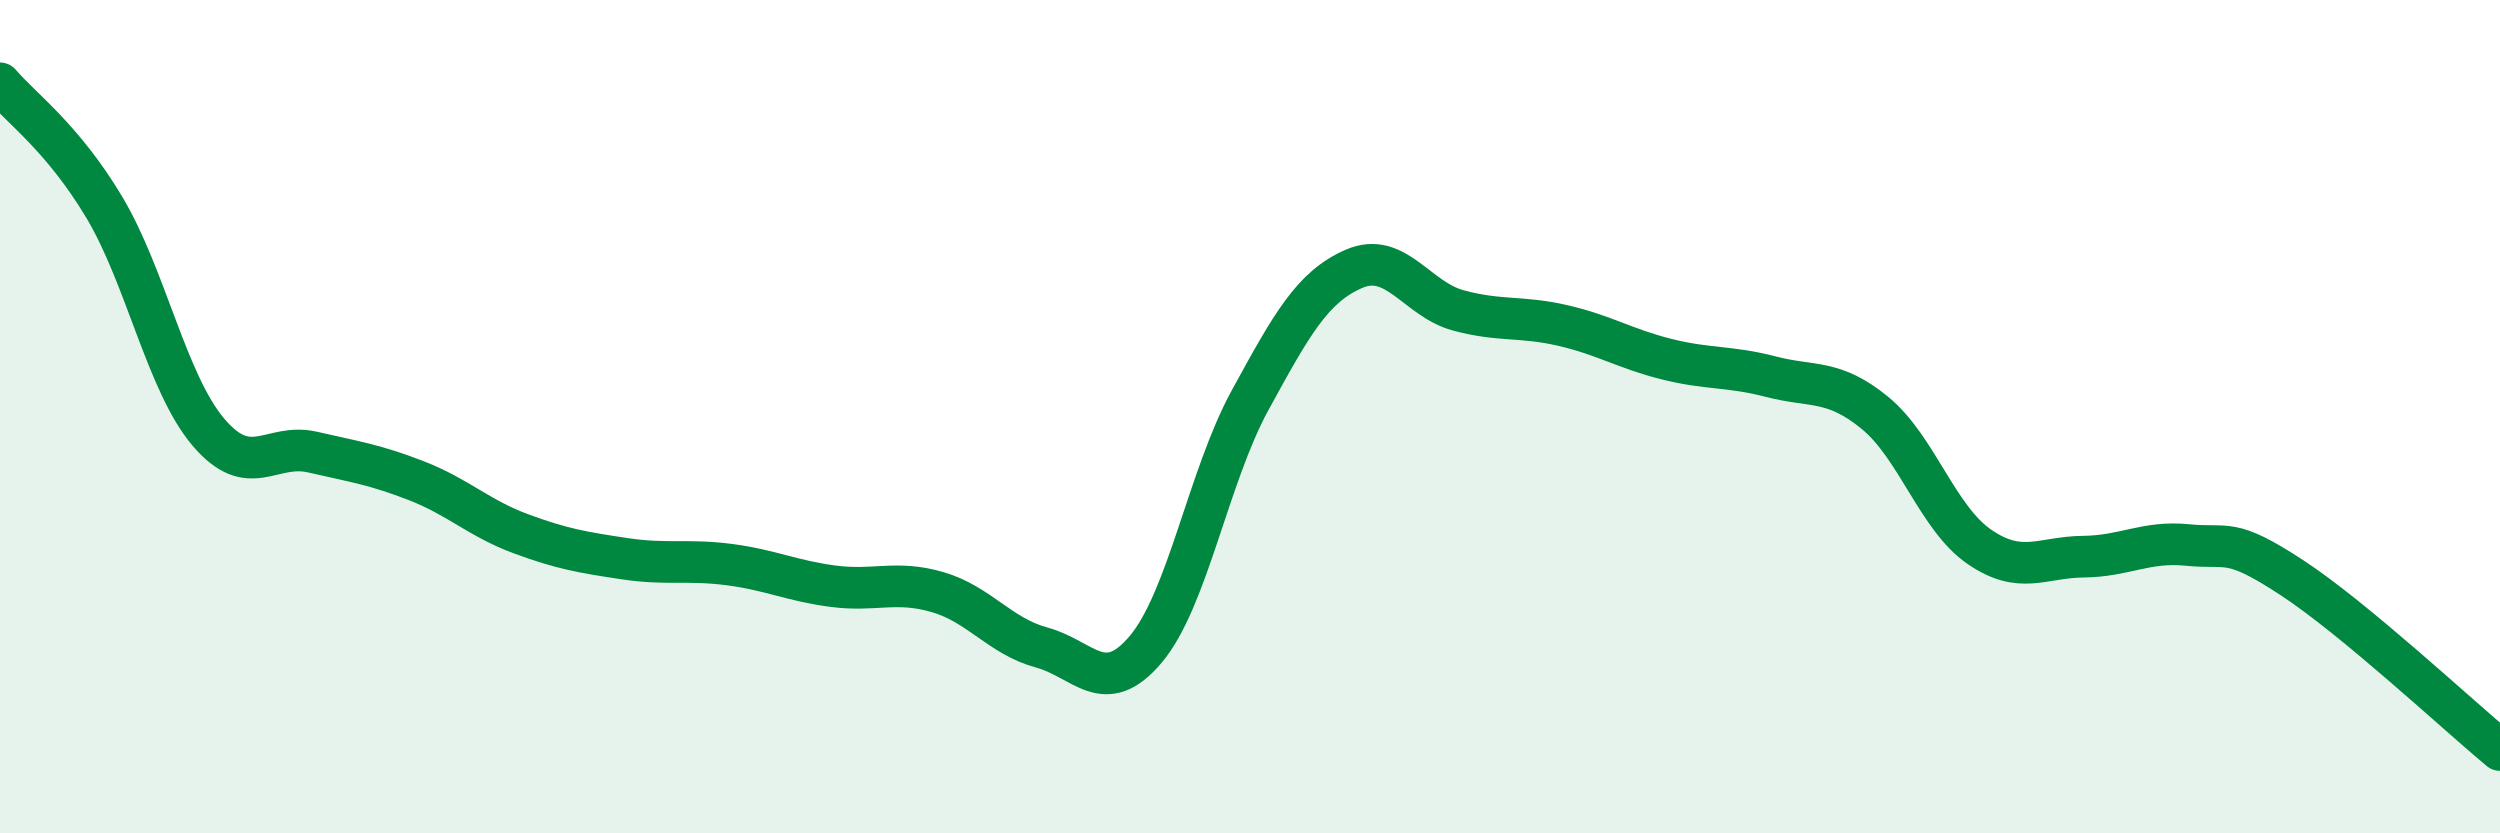
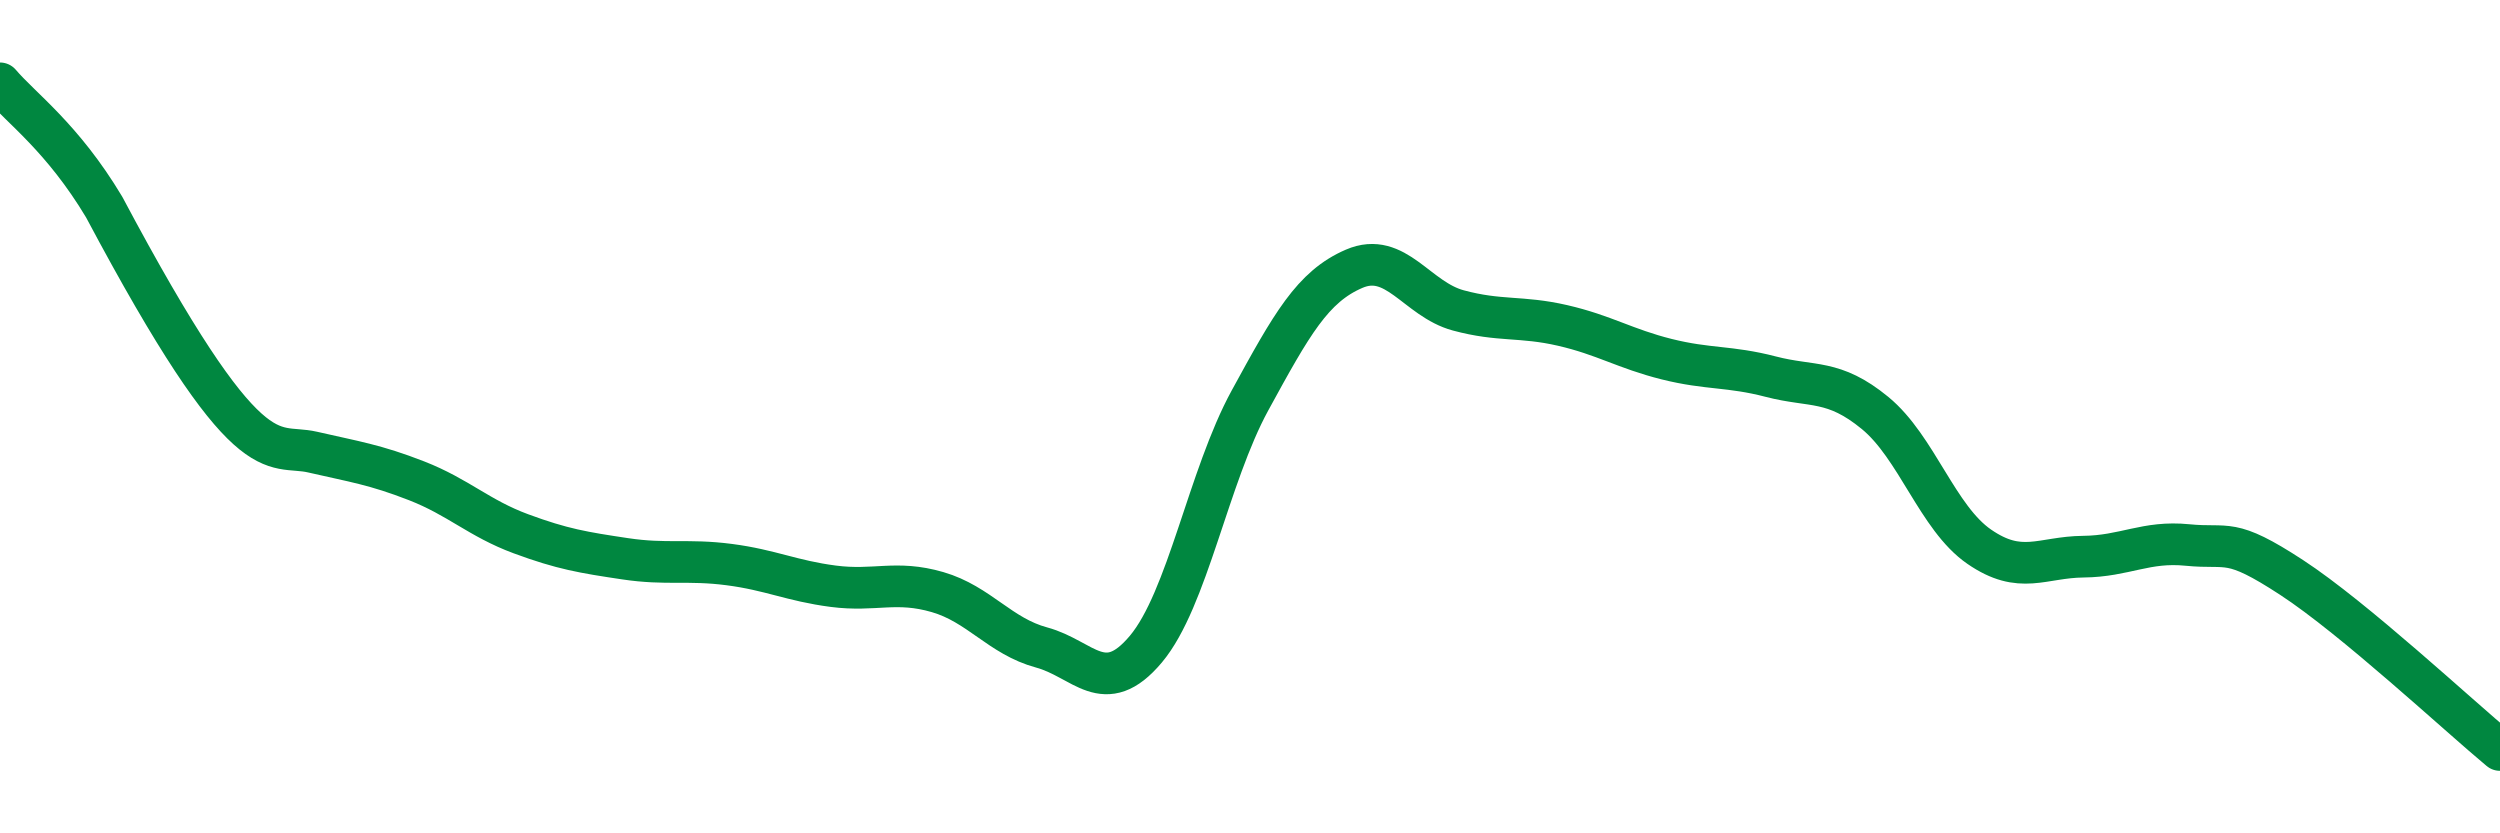
<svg xmlns="http://www.w3.org/2000/svg" width="60" height="20" viewBox="0 0 60 20">
-   <path d="M 0,2 C 0.5,2.59 1.5,3.3 2.5,4.97 C 3.5,6.64 4,9.19 5,10.37 C 6,11.55 6.5,10.62 7.5,10.85 C 8.5,11.08 9,11.15 10,11.54 C 11,11.93 11.5,12.44 12.5,12.81 C 13.5,13.18 14,13.26 15,13.41 C 16,13.56 16.5,13.42 17.5,13.55 C 18.5,13.68 19,13.94 20,14.07 C 21,14.2 21.5,13.92 22.5,14.21 C 23.5,14.5 24,15.27 25,15.54 C 26,15.81 26.5,16.77 27.5,15.58 C 28.5,14.39 29,11.44 30,9.61 C 31,7.78 31.5,6.88 32.5,6.45 C 33.5,6.02 34,7.18 35,7.45 C 36,7.72 36.5,7.58 37.5,7.81 C 38.5,8.04 39,8.37 40,8.62 C 41,8.87 41.5,8.78 42.5,9.04 C 43.5,9.3 44,9.09 45,9.91 C 46,10.73 46.5,12.43 47.5,13.12 C 48.5,13.81 49,13.37 50,13.36 C 51,13.35 51.5,12.98 52.5,13.08 C 53.5,13.18 53.5,12.88 55,13.86 C 56.5,14.84 59,17.17 60,18L60 20L0 20Z" fill="#008740" opacity="0.1" stroke-linecap="round" stroke-linejoin="round" />
-   <path d="M 0,2 C 0.5,2.59 1.5,3.3 2.5,4.97 C 3.5,6.64 4,9.19 5,10.37 C 6,11.55 6.5,10.62 7.5,10.85 C 8.5,11.08 9,11.15 10,11.54 C 11,11.93 11.5,12.44 12.5,12.81 C 13.5,13.18 14,13.26 15,13.41 C 16,13.56 16.5,13.42 17.5,13.55 C 18.5,13.68 19,13.94 20,14.07 C 21,14.2 21.5,13.92 22.5,14.21 C 23.5,14.5 24,15.27 25,15.54 C 26,15.81 26.5,16.77 27.5,15.58 C 28.5,14.39 29,11.44 30,9.61 C 31,7.78 31.5,6.88 32.5,6.45 C 33.5,6.02 34,7.18 35,7.45 C 36,7.72 36.5,7.58 37.5,7.81 C 38.5,8.04 39,8.37 40,8.62 C 41,8.87 41.5,8.78 42.5,9.04 C 43.5,9.3 44,9.09 45,9.91 C 46,10.73 46.5,12.43 47.5,13.12 C 48.5,13.81 49,13.37 50,13.36 C 51,13.35 51.5,12.98 52.5,13.08 C 53.5,13.18 53.5,12.88 55,13.86 C 56.5,14.84 59,17.17 60,18" stroke="#008740" stroke-width="1" fill="none" stroke-linecap="round" stroke-linejoin="round" />
+   <path d="M 0,2 C 0.5,2.59 1.5,3.3 2.5,4.97 C 6,11.55 6.5,10.62 7.5,10.85 C 8.5,11.08 9,11.15 10,11.54 C 11,11.93 11.5,12.44 12.5,12.81 C 13.5,13.18 14,13.26 15,13.41 C 16,13.56 16.5,13.42 17.5,13.55 C 18.5,13.68 19,13.94 20,14.07 C 21,14.2 21.5,13.92 22.5,14.21 C 23.5,14.5 24,15.27 25,15.54 C 26,15.81 26.5,16.77 27.5,15.58 C 28.5,14.39 29,11.44 30,9.61 C 31,7.78 31.5,6.88 32.5,6.45 C 33.5,6.02 34,7.18 35,7.45 C 36,7.72 36.5,7.58 37.5,7.81 C 38.5,8.04 39,8.37 40,8.62 C 41,8.87 41.5,8.78 42.5,9.04 C 43.5,9.3 44,9.09 45,9.91 C 46,10.73 46.5,12.43 47.5,13.12 C 48.5,13.81 49,13.37 50,13.36 C 51,13.35 51.5,12.98 52.5,13.08 C 53.5,13.18 53.5,12.88 55,13.86 C 56.5,14.84 59,17.17 60,18" stroke="#008740" stroke-width="1" fill="none" stroke-linecap="round" stroke-linejoin="round" />
</svg>